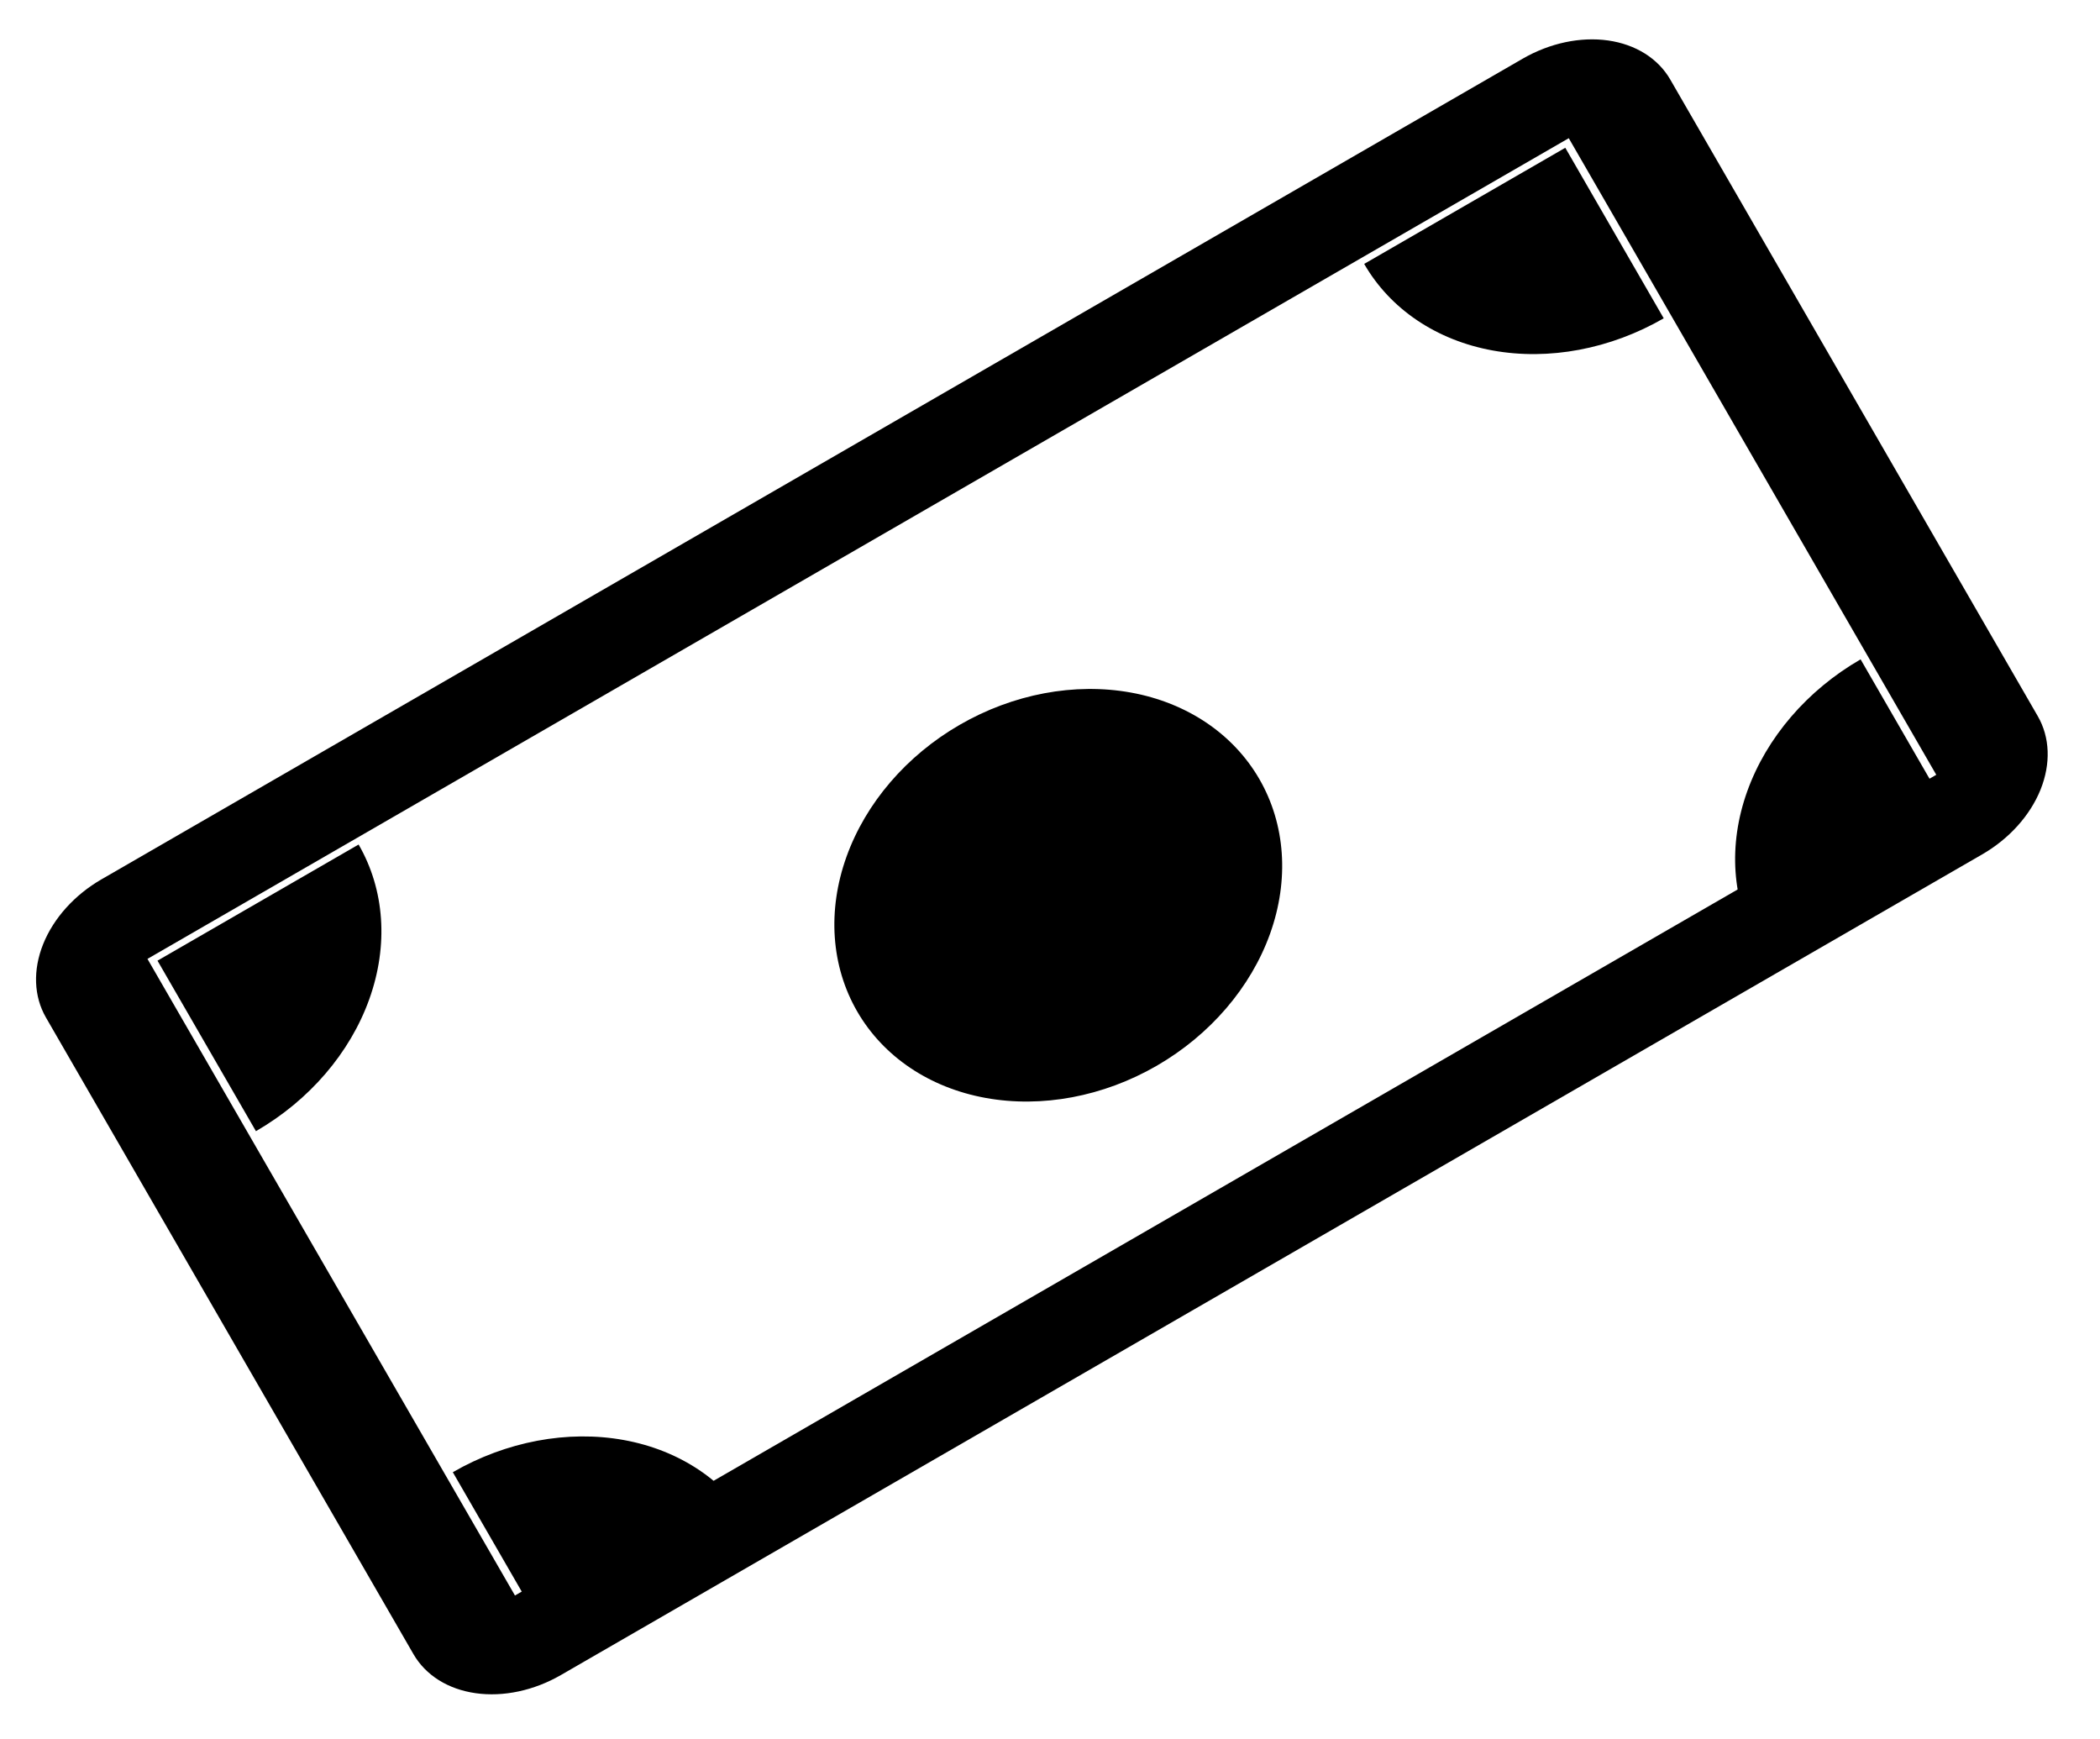
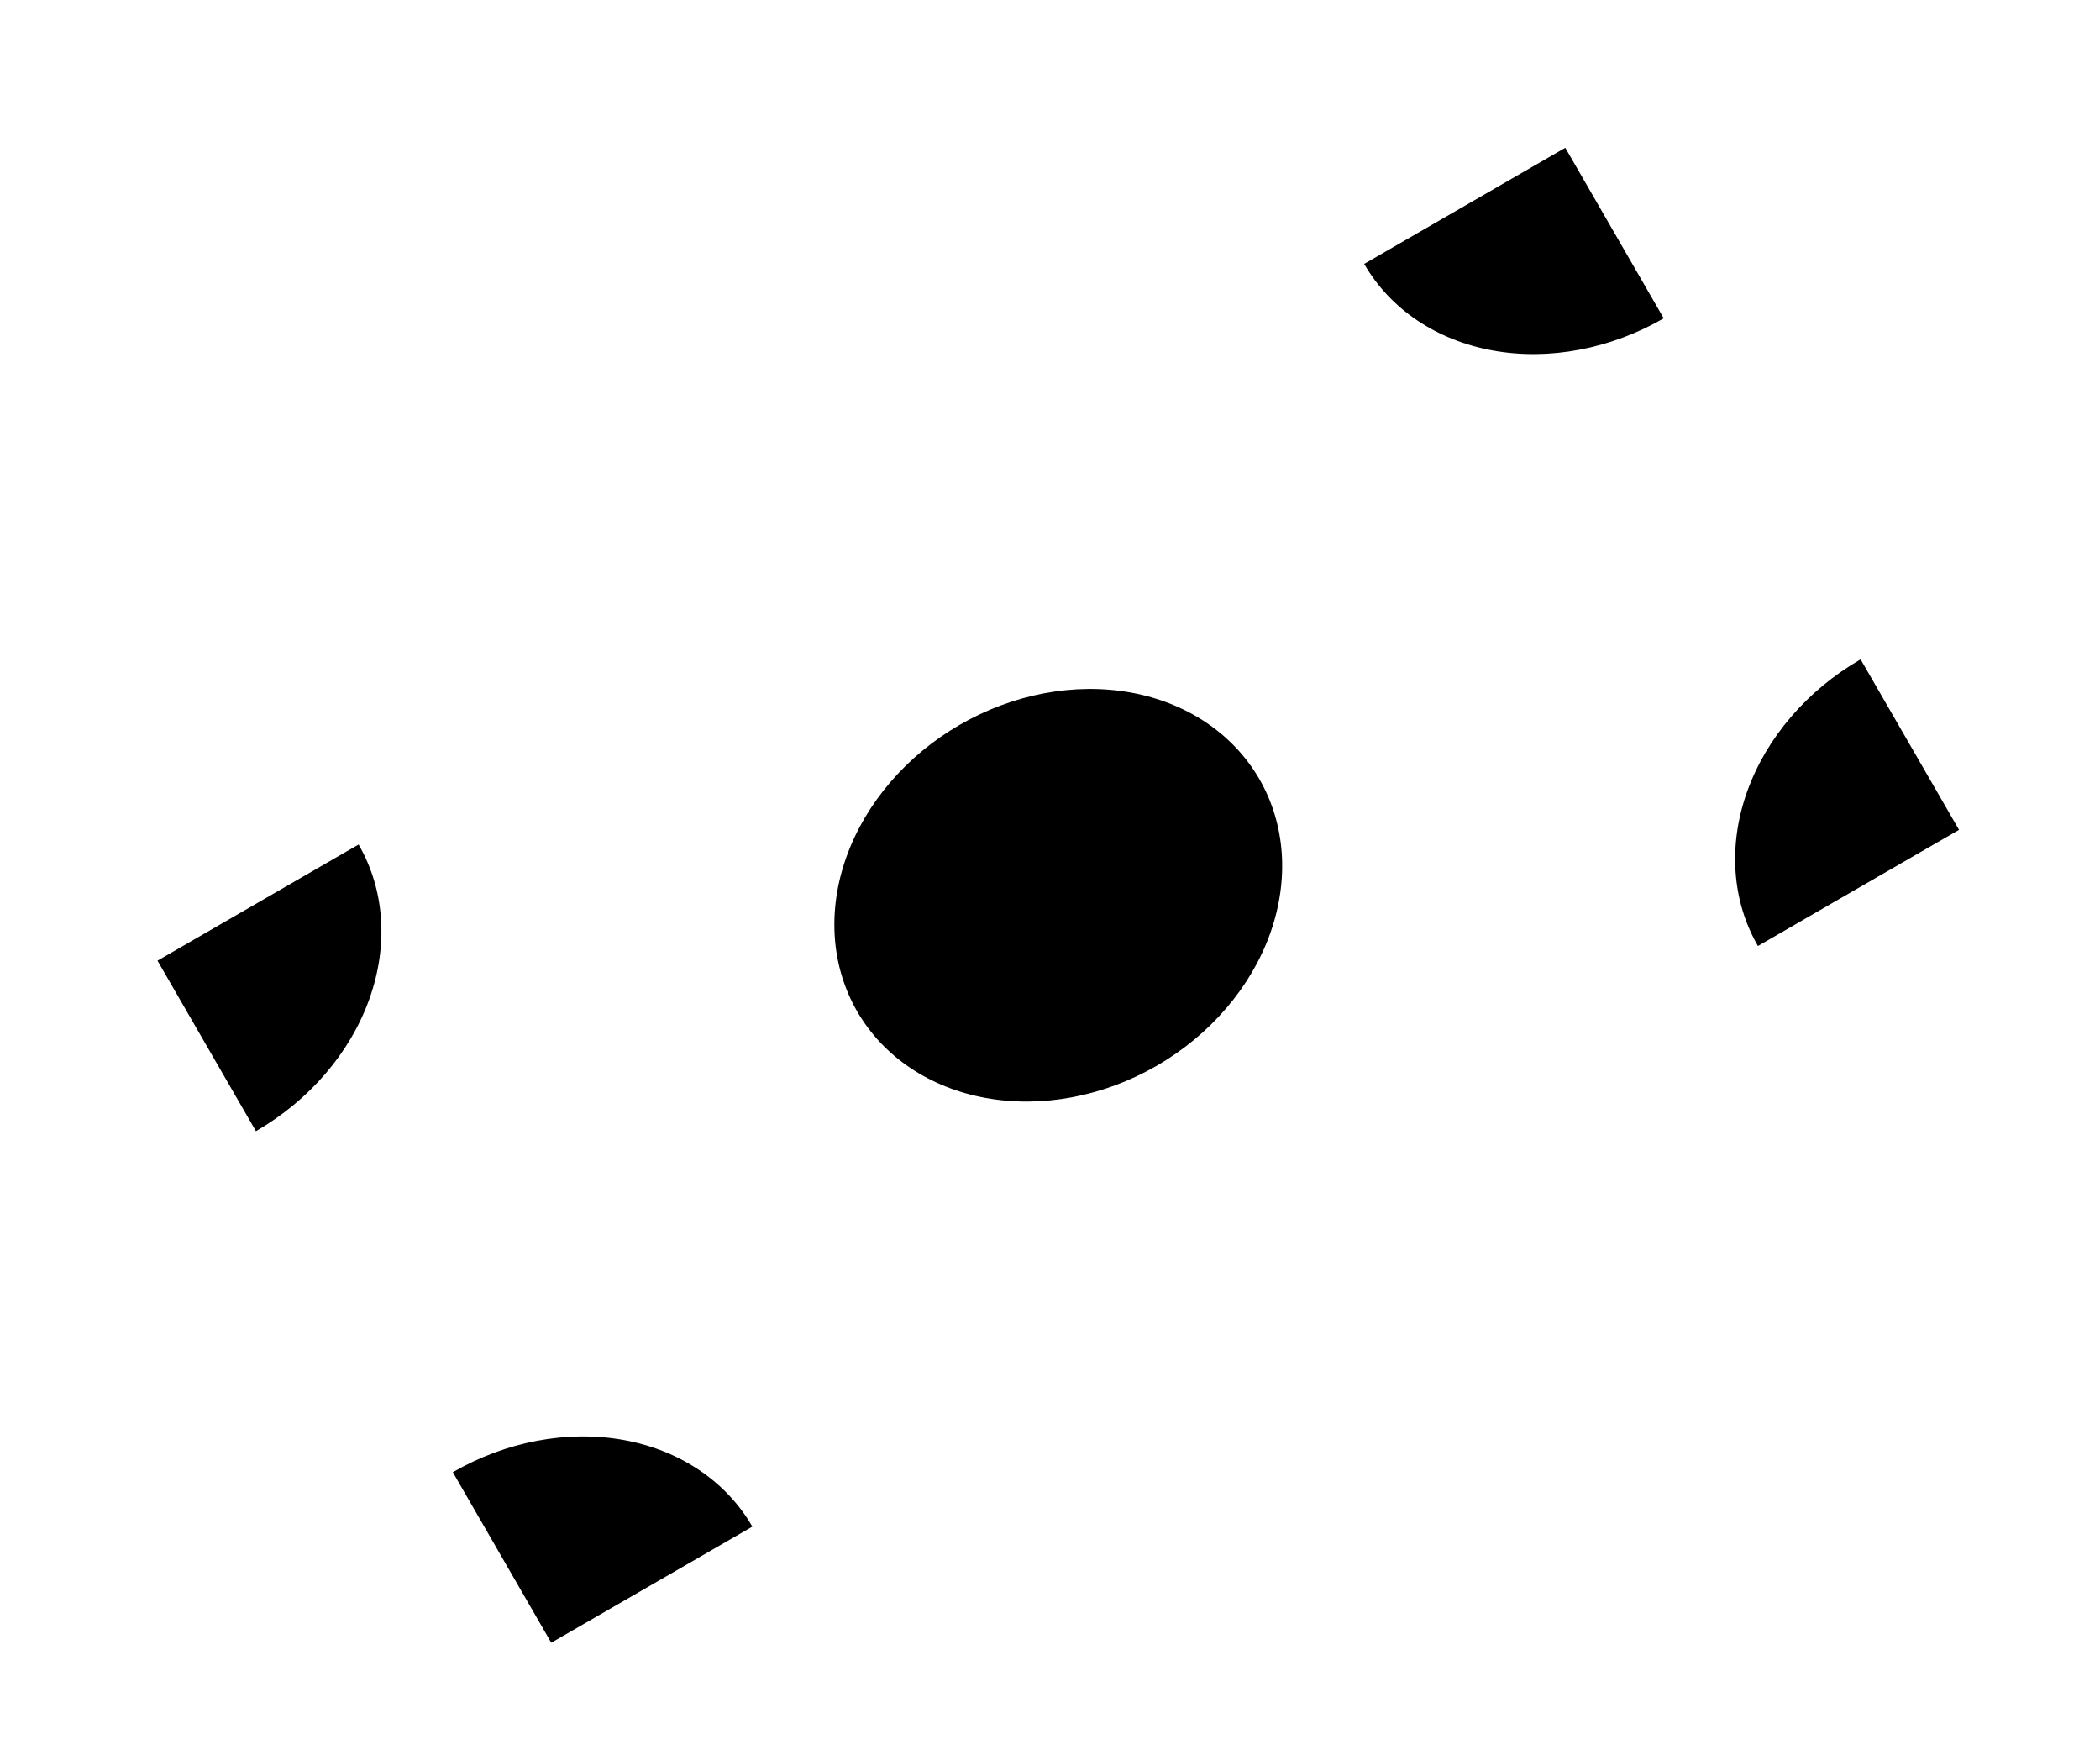
<svg xmlns="http://www.w3.org/2000/svg" width="64" height="53" viewBox="0 0 64 53" fill="none">
-   <path fill-rule="evenodd" clip-rule="evenodd" d="M47.81 4.211L4.494 29.22L15.694 48.619L59.01 23.61L47.81 4.211ZM3.094 26.795C2.273 27.268 1.634 27.978 1.316 28.768C0.999 29.558 1.029 30.363 1.4 31.006L12.6 50.405C12.971 51.048 13.653 51.477 14.496 51.596C15.339 51.716 16.273 51.517 17.094 51.043L60.41 26.035C61.23 25.561 61.87 24.851 62.188 24.062C62.505 23.272 62.475 22.467 62.104 21.824L50.904 2.425C50.533 1.782 49.85 1.353 49.008 1.233C48.165 1.114 47.23 1.313 46.41 1.786L3.094 26.795Z" fill="black" />
  <path d="M41.575 8.042C42.37 9.42 43.779 10.369 45.491 10.68C47.203 10.991 49.078 10.638 50.704 9.7L47.704 4.503L41.575 8.042ZM10.929 25.735C11.725 27.113 11.842 28.808 11.255 30.446C10.669 32.084 9.426 33.531 7.8 34.47L4.8 29.274L10.929 25.735ZM53.575 28.827C52.779 27.448 52.662 25.754 53.248 24.116C53.835 22.478 55.078 21.03 56.704 20.092L59.704 25.288L53.575 28.827ZM22.929 46.52C22.134 45.142 20.725 44.193 19.013 43.882C17.301 43.571 15.426 43.924 13.8 44.862L16.8 50.058L22.929 46.52ZM38.381 23.742C39.177 25.12 39.294 26.815 38.707 28.453C38.12 30.091 36.877 31.538 35.252 32.477C33.626 33.416 31.751 33.768 30.039 33.457C28.327 33.146 26.919 32.198 26.123 30.82C25.327 29.441 25.21 27.747 25.797 26.109C26.384 24.471 27.626 23.023 29.252 22.085C30.878 21.146 32.752 20.794 34.465 21.104C36.177 21.415 37.585 22.364 38.381 23.742Z" fill="black" />
</svg>